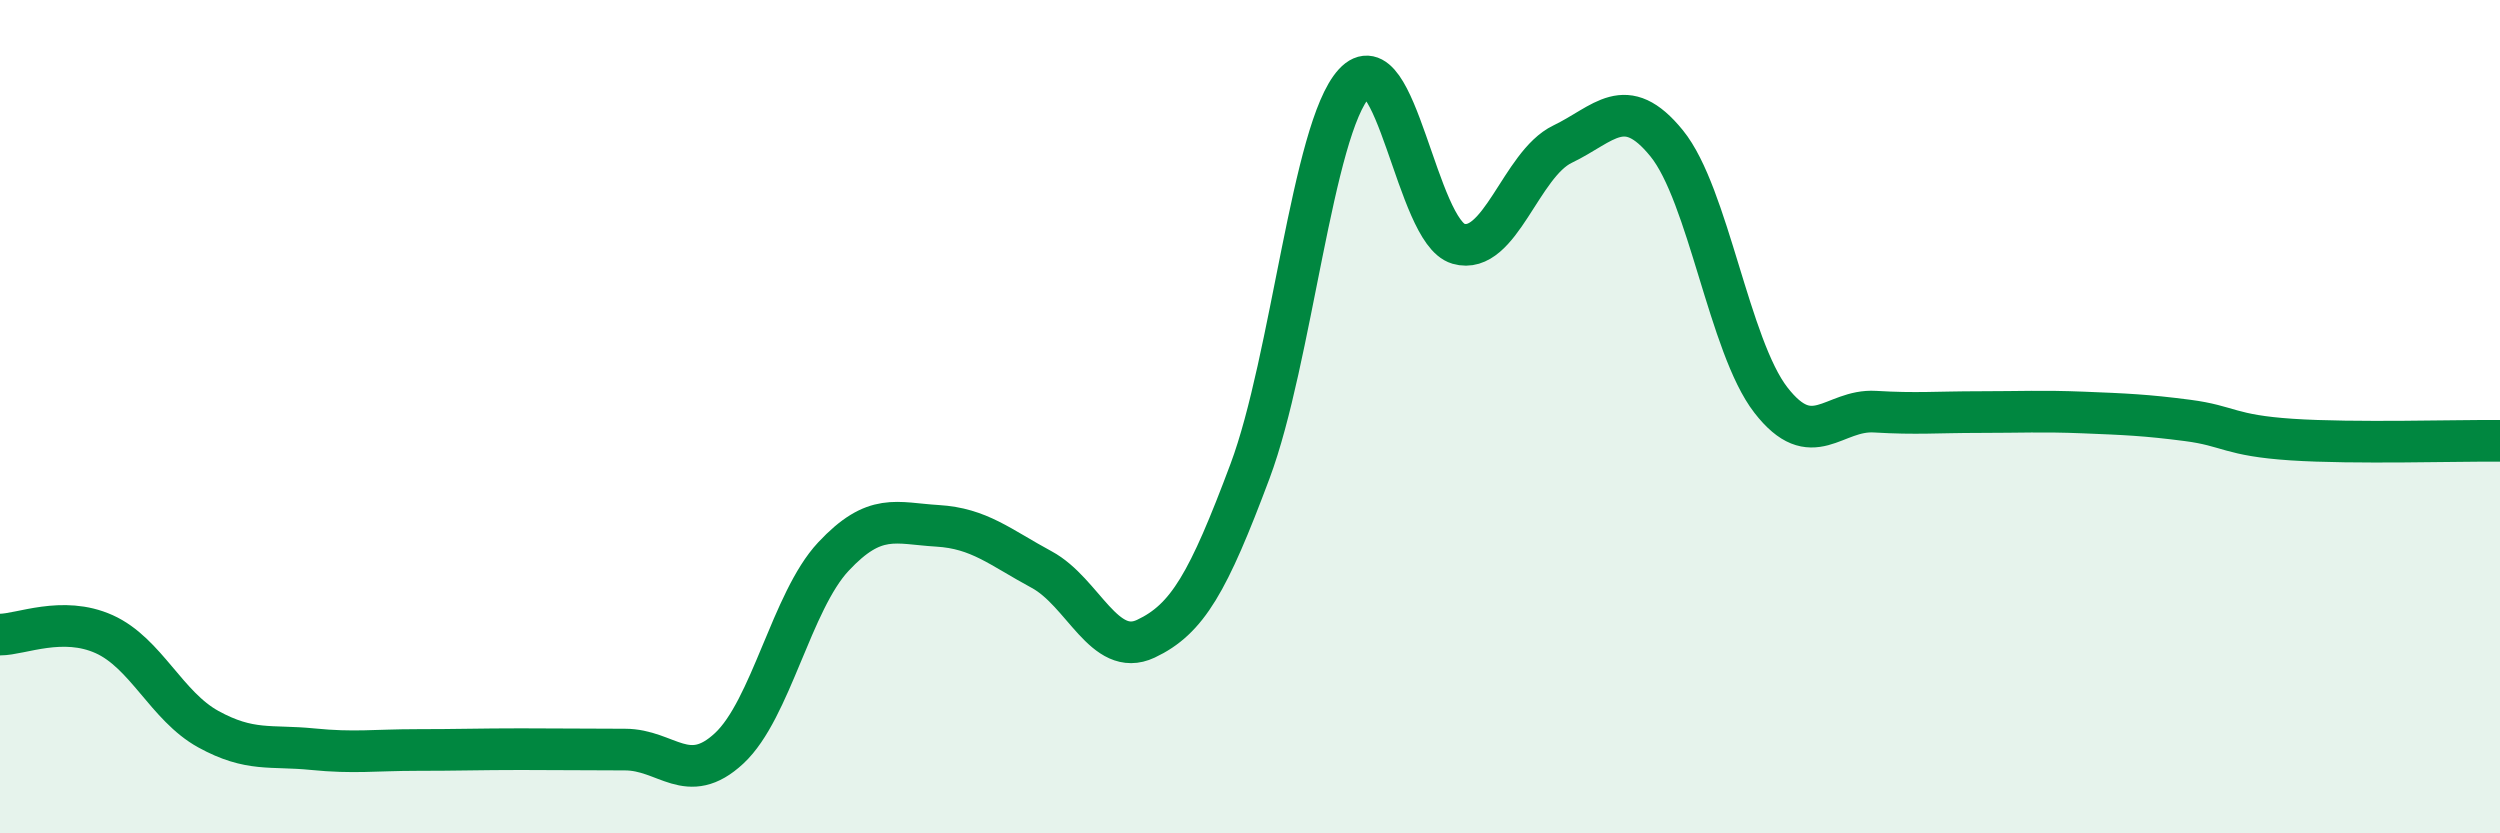
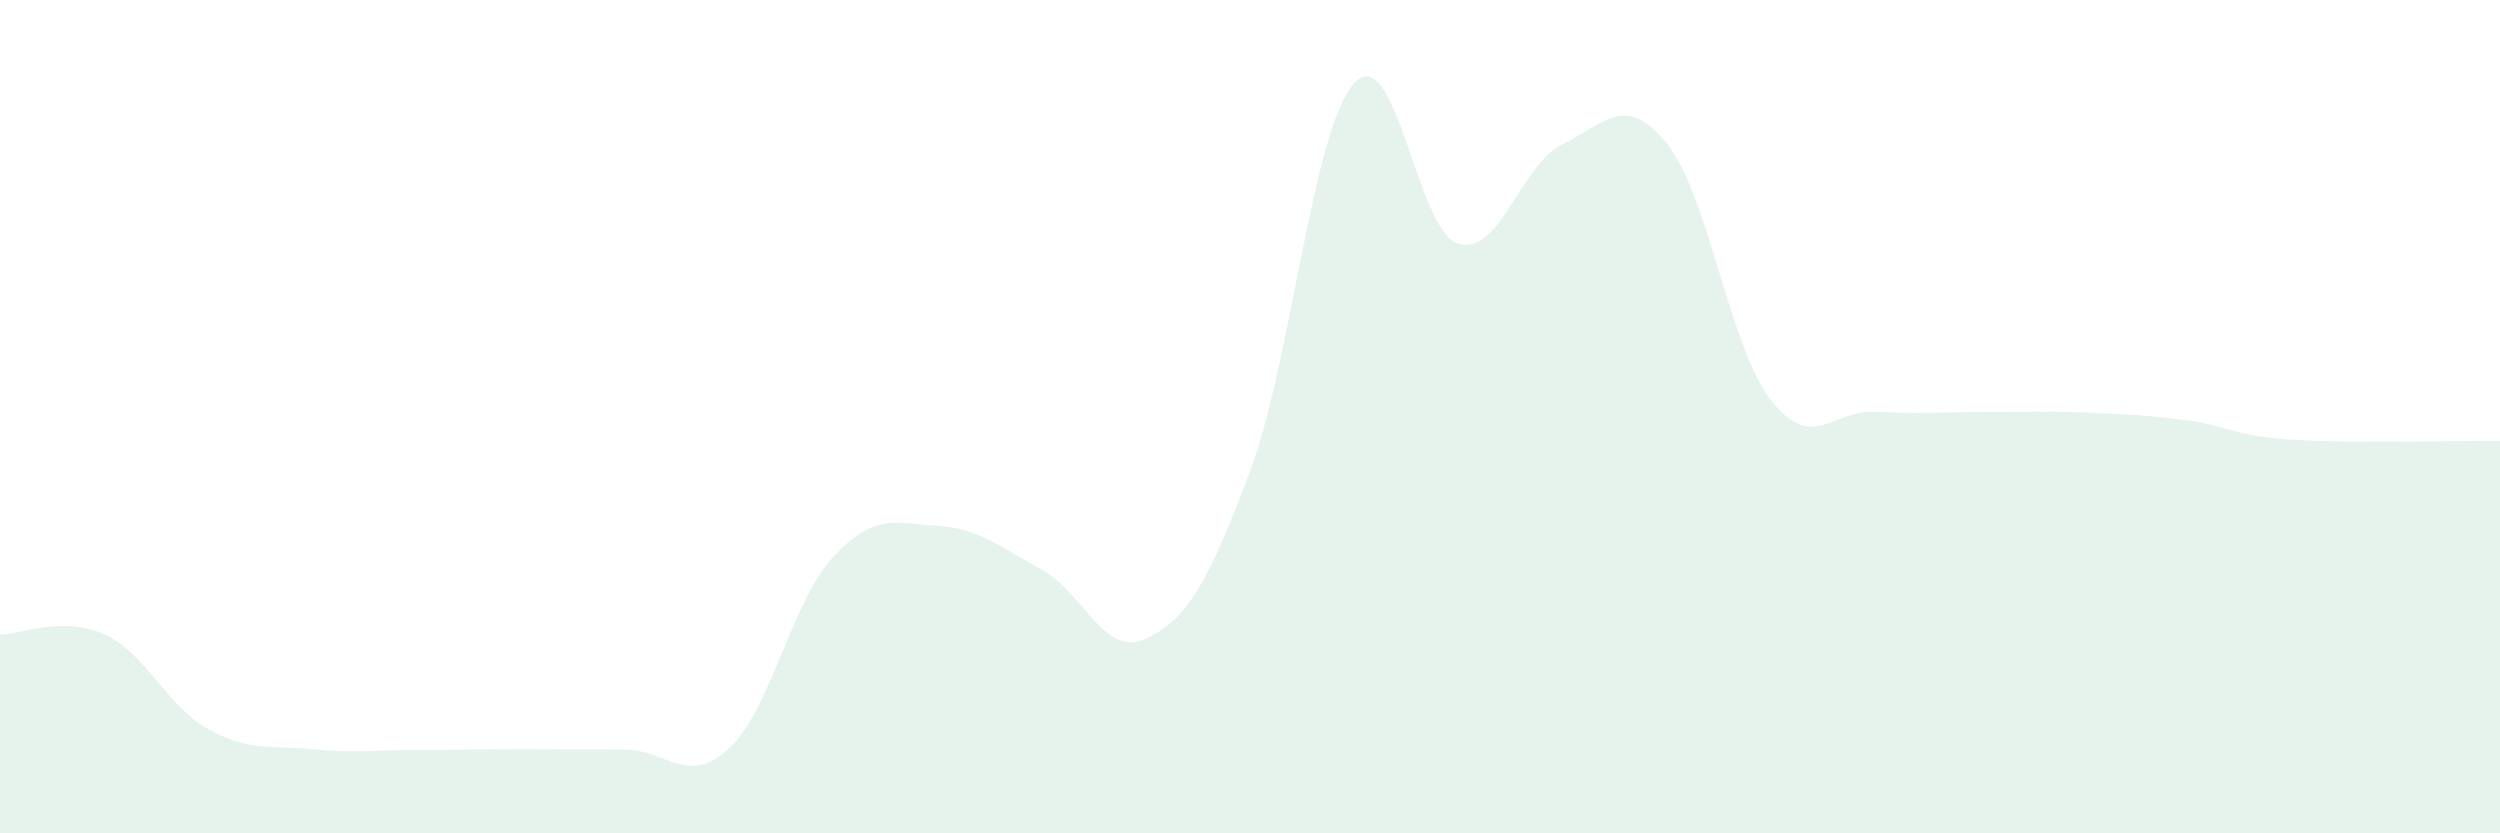
<svg xmlns="http://www.w3.org/2000/svg" width="60" height="20" viewBox="0 0 60 20">
  <path d="M 0,15.23 C 0.5,15.23 1.5,14.77 2.5,15.22 C 3.5,15.67 4,16.95 5,17.5 C 6,18.05 6.5,17.88 7.5,17.98 C 8.5,18.08 9,18 10,18 C 11,18 11.5,17.98 12.5,17.98 C 13.5,17.98 14,17.99 15,17.99 C 16,17.99 16.5,18.89 17.5,17.96 C 18.5,17.03 19,14.43 20,13.36 C 21,12.29 21.5,12.56 22.5,12.62 C 23.5,12.68 24,13.13 25,13.67 C 26,14.21 26.5,15.8 27.5,15.33 C 28.5,14.86 29,13.98 30,11.31 C 31,8.64 31.5,3.09 32.5,2 C 33.5,0.91 34,5.56 35,5.85 C 36,6.14 36.5,3.94 37.5,3.46 C 38.5,2.98 39,2.21 40,3.44 C 41,4.67 41.5,8.31 42.5,9.6 C 43.5,10.89 44,9.82 45,9.88 C 46,9.94 46.5,9.89 47.5,9.89 C 48.5,9.89 49,9.86 50,9.9 C 51,9.94 51.5,9.96 52.5,10.09 C 53.5,10.22 53.5,10.45 55,10.55 C 56.5,10.65 59,10.57 60,10.58L60 20L0 20Z" fill="#008740" opacity="0.1" stroke-linecap="round" stroke-linejoin="round" />
-   <path d="M 0,15.23 C 0.5,15.23 1.5,14.77 2.5,15.22 C 3.5,15.67 4,16.95 5,17.5 C 6,18.05 6.5,17.88 7.5,17.98 C 8.5,18.08 9,18 10,18 C 11,18 11.5,17.98 12.5,17.98 C 13.5,17.98 14,17.99 15,17.99 C 16,17.99 16.5,18.89 17.5,17.96 C 18.5,17.03 19,14.43 20,13.36 C 21,12.29 21.5,12.56 22.5,12.62 C 23.5,12.68 24,13.13 25,13.67 C 26,14.21 26.5,15.8 27.5,15.33 C 28.5,14.86 29,13.98 30,11.31 C 31,8.64 31.5,3.09 32.5,2 C 33.5,0.91 34,5.56 35,5.85 C 36,6.14 36.5,3.94 37.5,3.46 C 38.5,2.98 39,2.21 40,3.44 C 41,4.67 41.5,8.31 42.5,9.6 C 43.5,10.89 44,9.82 45,9.88 C 46,9.94 46.5,9.89 47.5,9.89 C 48.5,9.89 49,9.86 50,9.9 C 51,9.94 51.5,9.96 52.5,10.09 C 53.5,10.22 53.5,10.45 55,10.55 C 56.5,10.65 59,10.57 60,10.58" stroke="#008740" stroke-width="1" fill="none" stroke-linecap="round" stroke-linejoin="round" />
</svg>